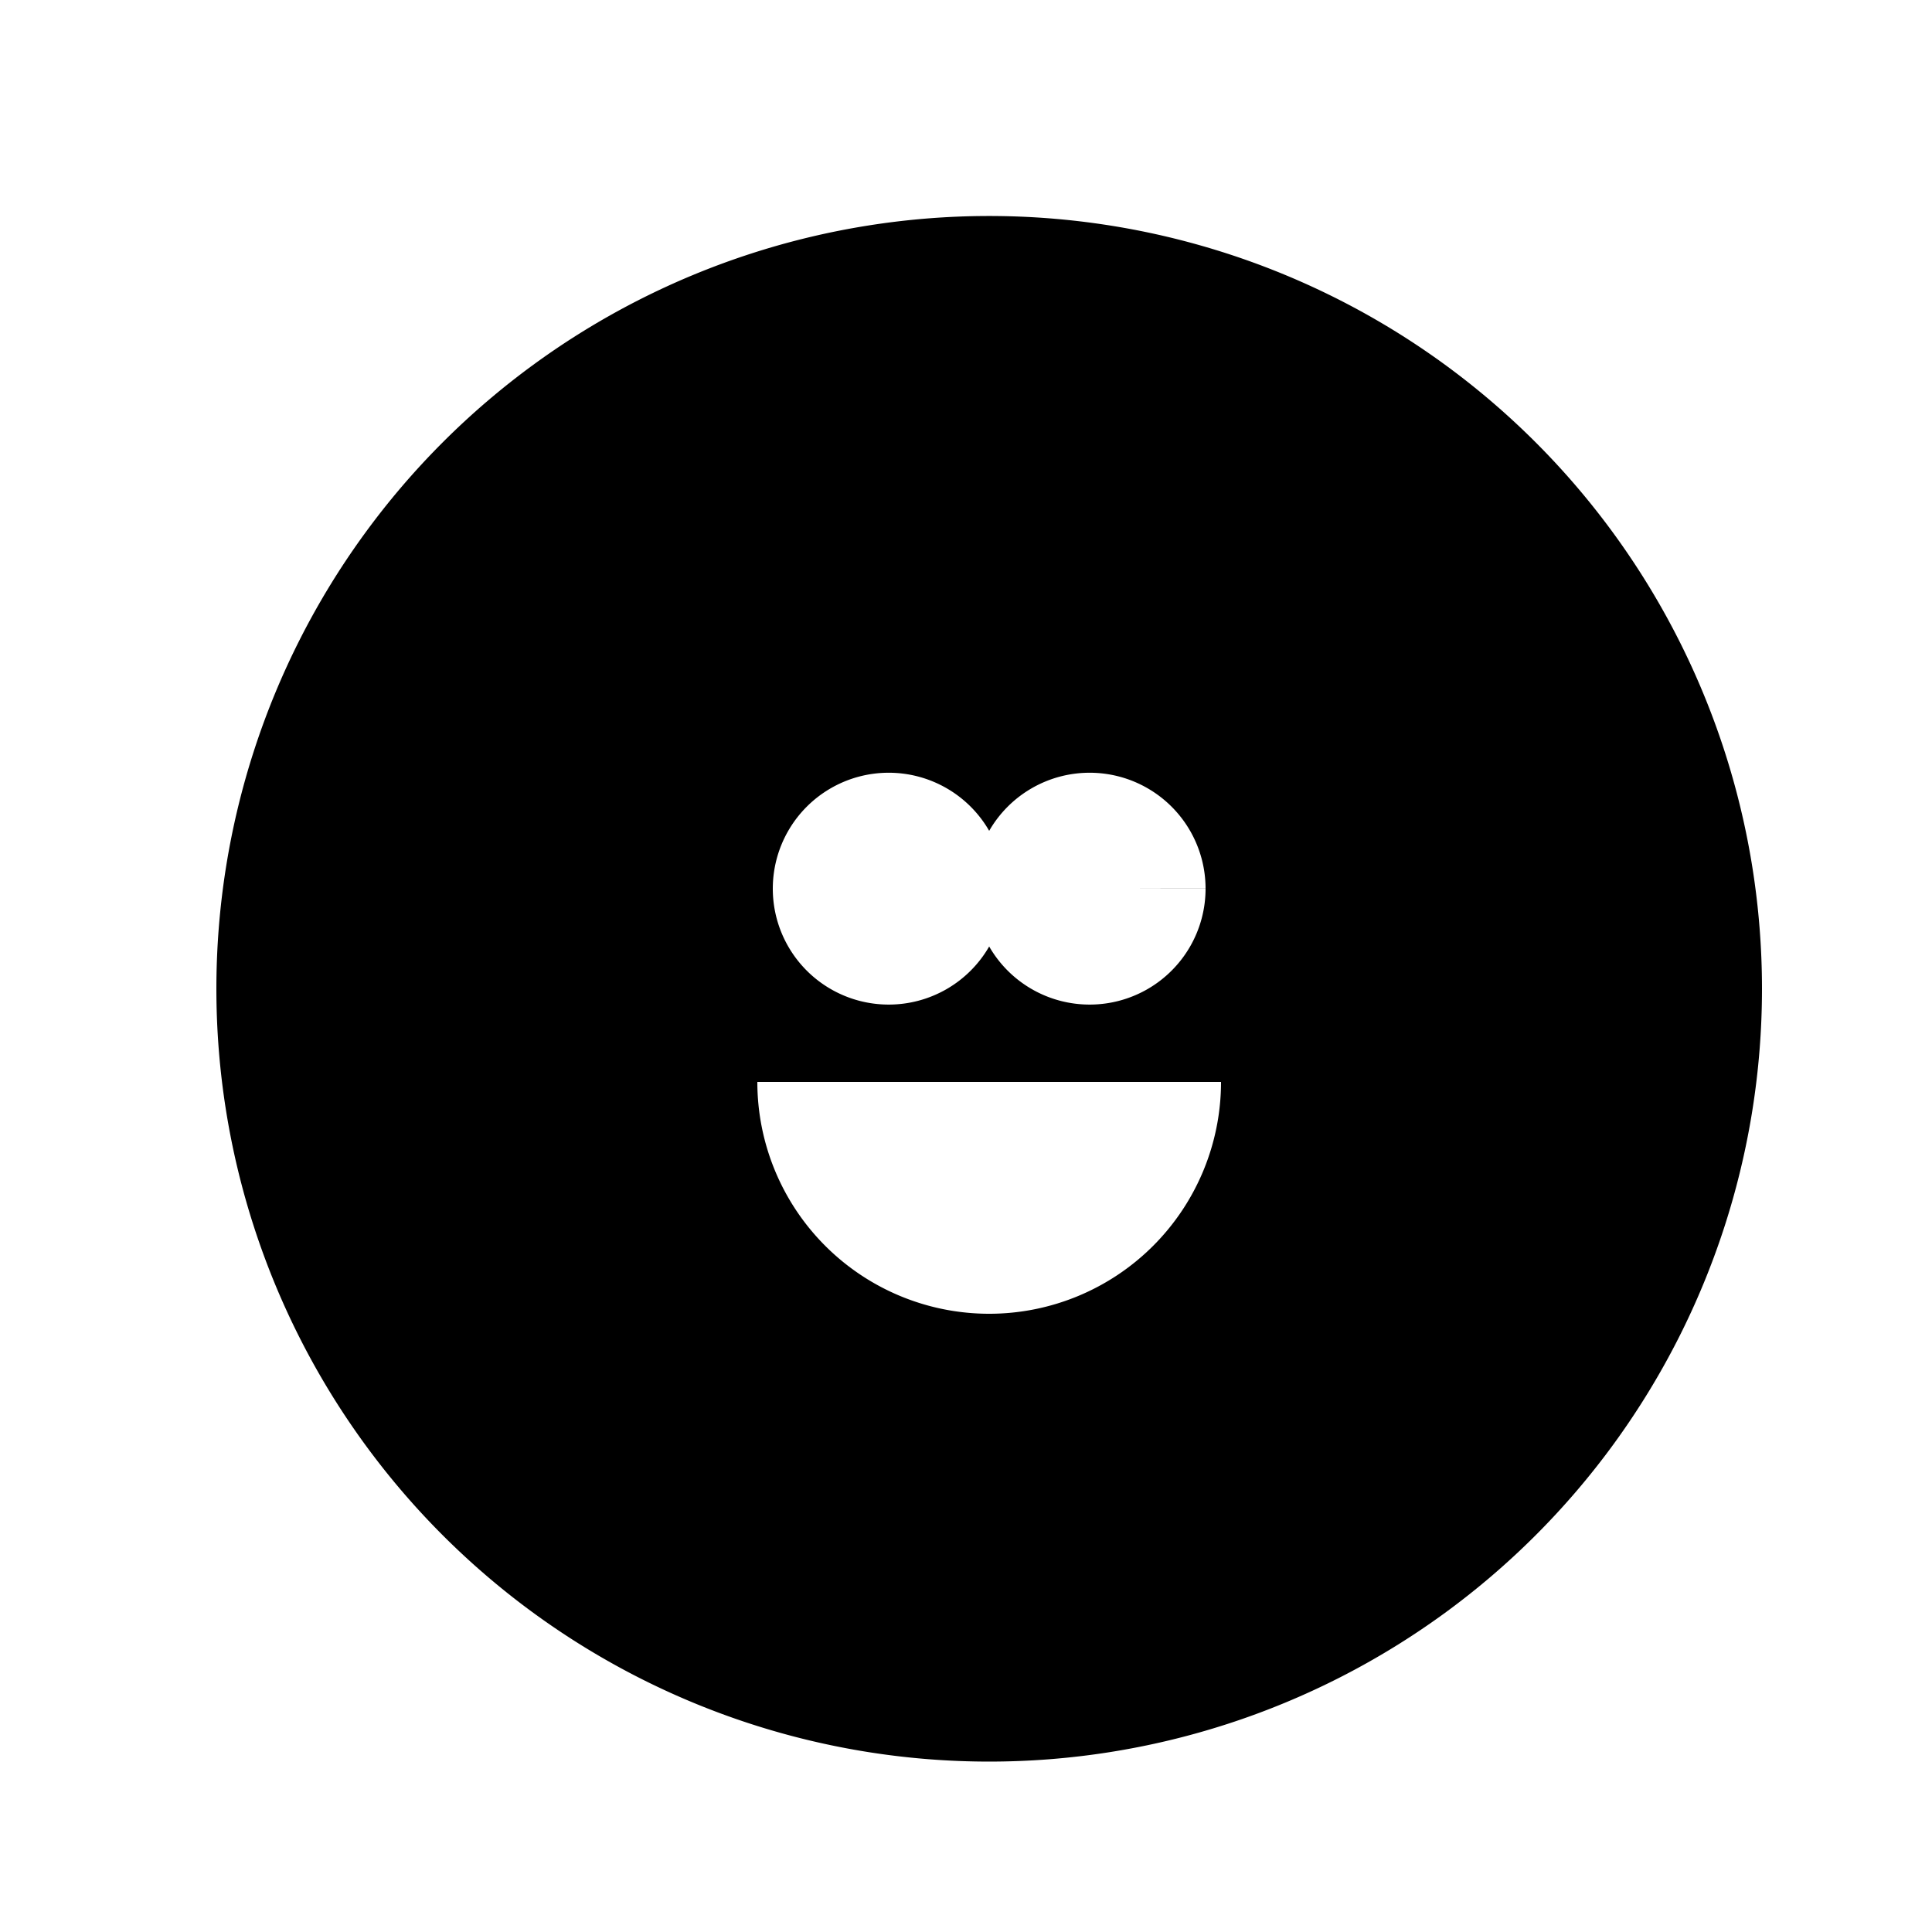
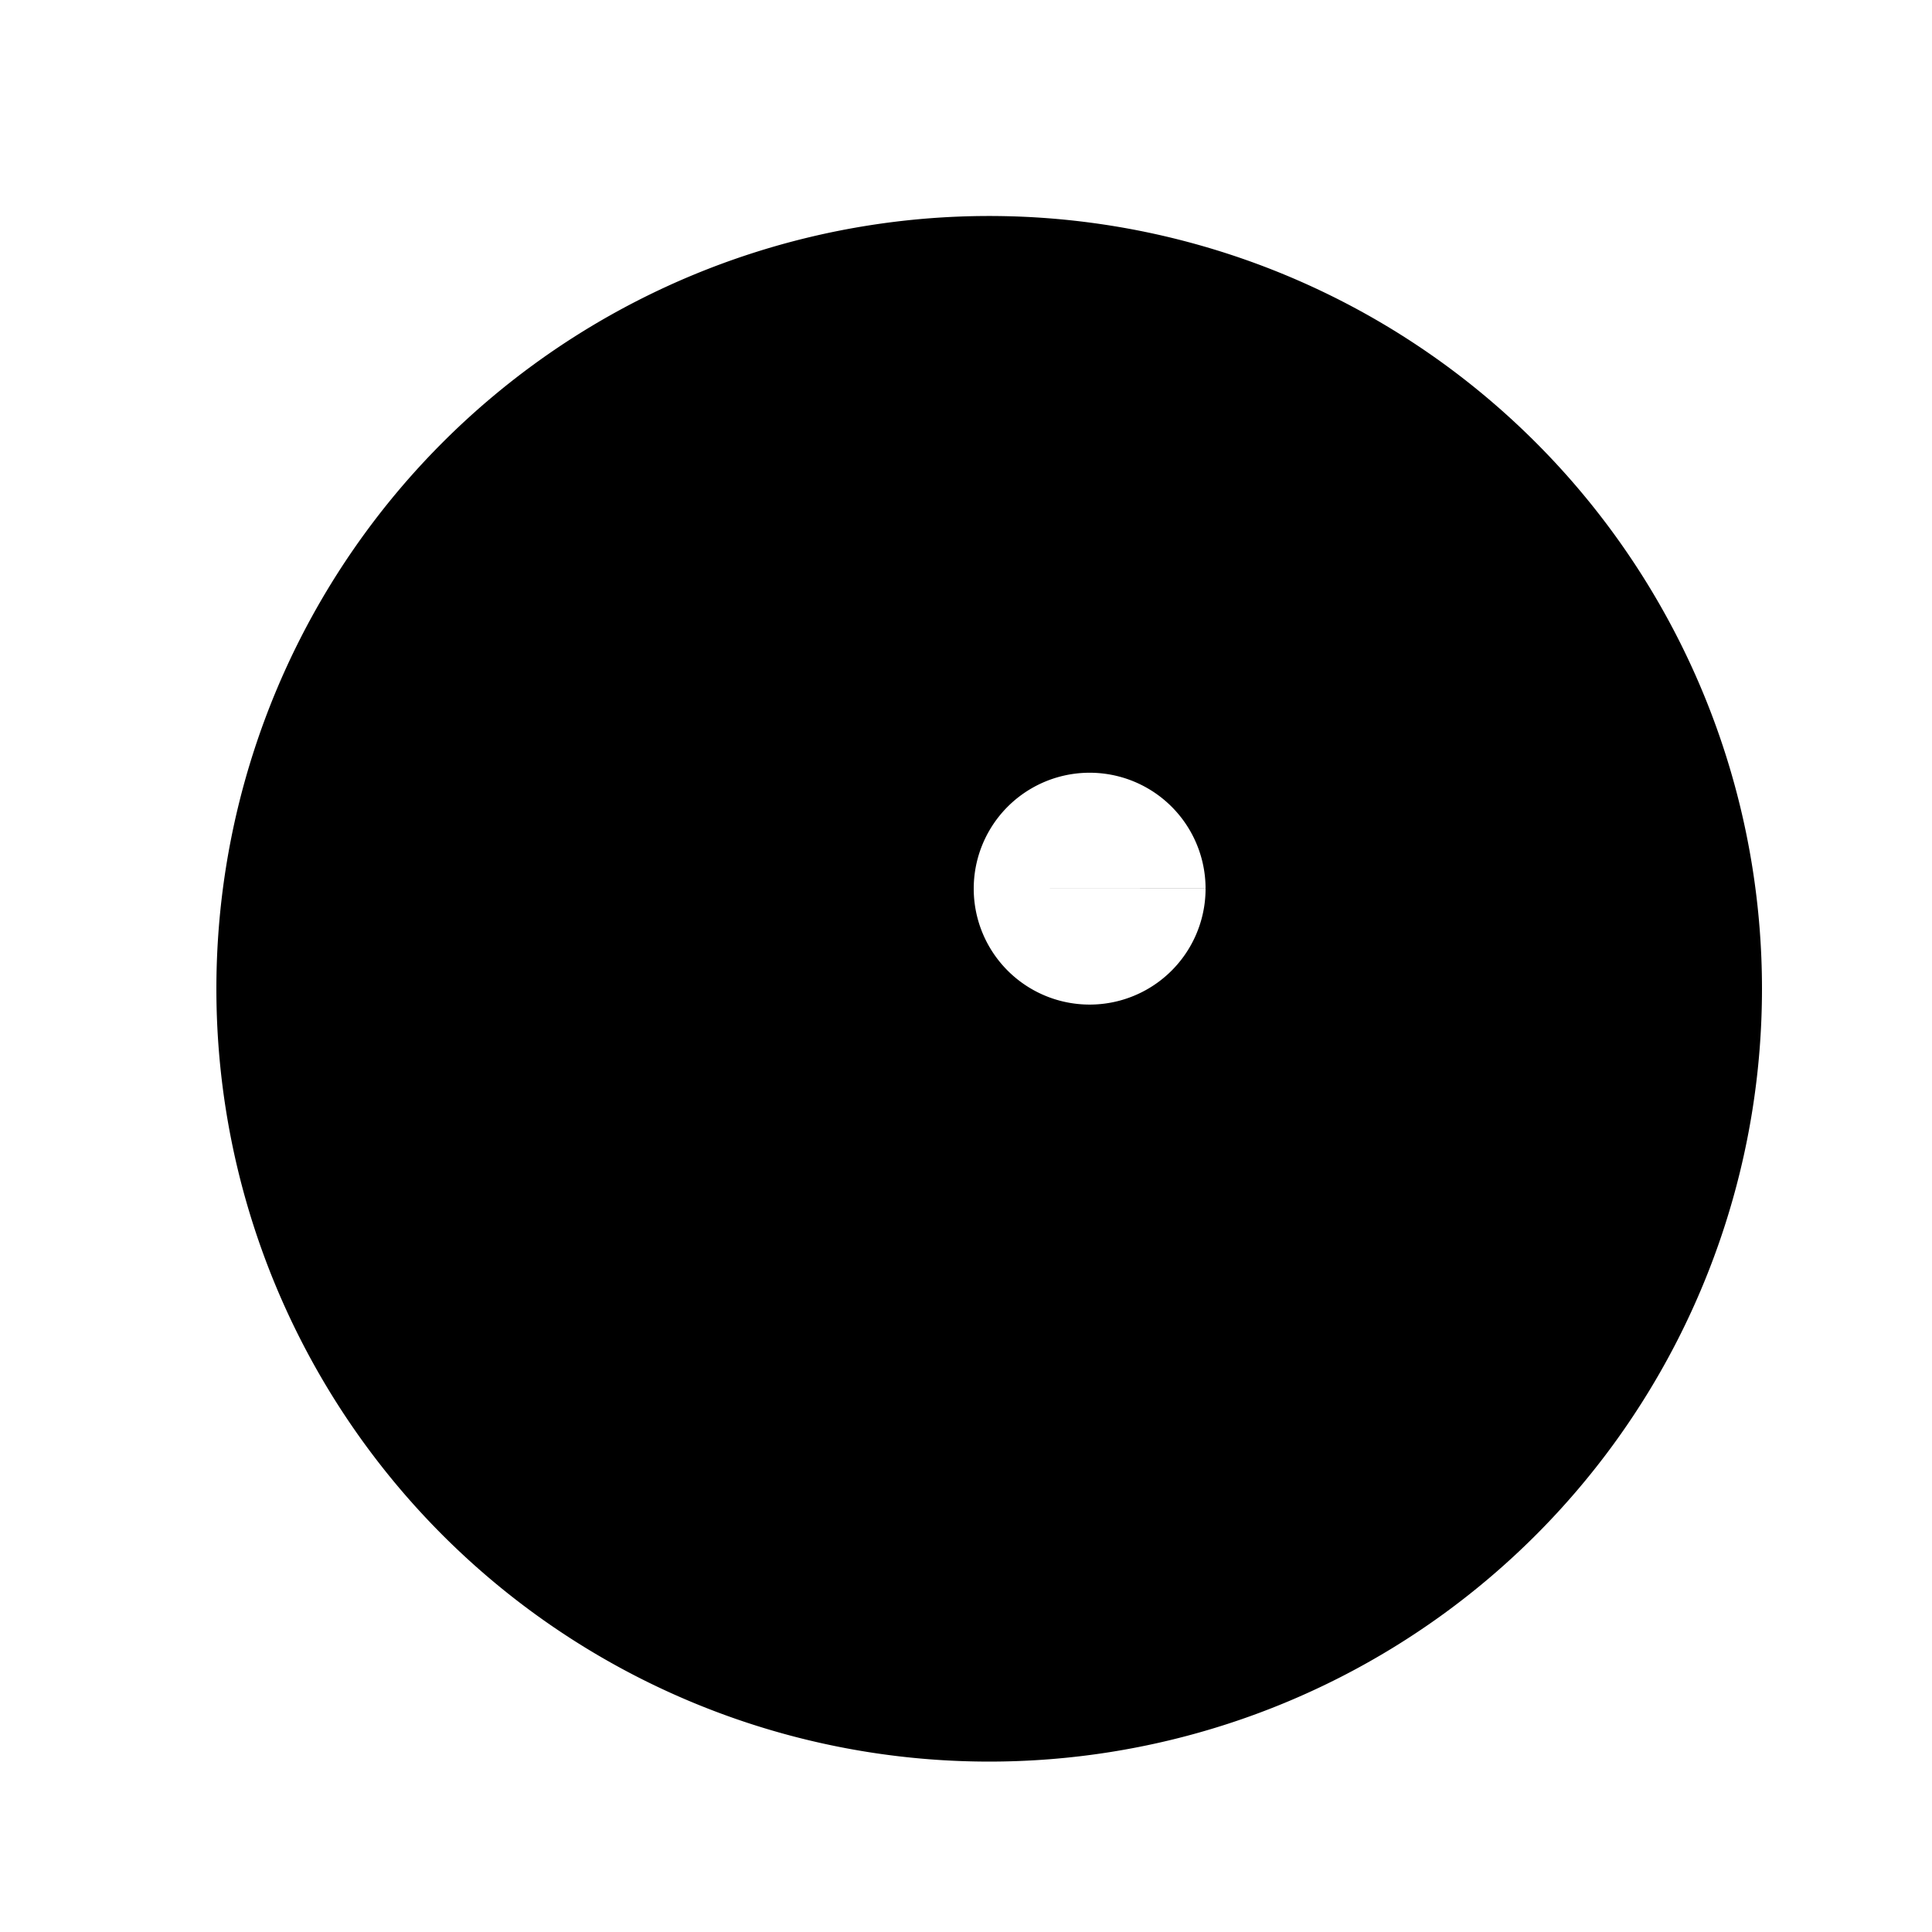
<svg xmlns="http://www.w3.org/2000/svg" width="500" height="500">
  <defs />
  <g>
    <rect fill="#ffffff" stroke="none" x="0" y="0" width="512" height="512" />
    <path fill="#000000" stroke="none" paint-order="stroke fill markers" d=" M 456 256 A 200 200 0 1 1 456 255.8" />
-     <path fill="#000000" stroke="none" paint-order="stroke fill markers" d=" M 200 200 L 312 200 L 256 100 L 200 200 Z" />
-     <path fill="#ffffff" stroke="none" paint-order="stroke fill markers" d=" M 260 230 A 30 30 0 1 1 260 229.97 L 312 230 A 30 30 0 1 1 312 229.97" />
-     <path fill="#ffffff" stroke="none" paint-order="stroke fill markers" d=" M 316 280 A 60 60 0 0 1 196 280" />
+     <path fill="#ffffff" stroke="none" paint-order="stroke fill markers" d=" M 260 230 L 312 230 A 30 30 0 1 1 312 229.97" />
  </g>
</svg>